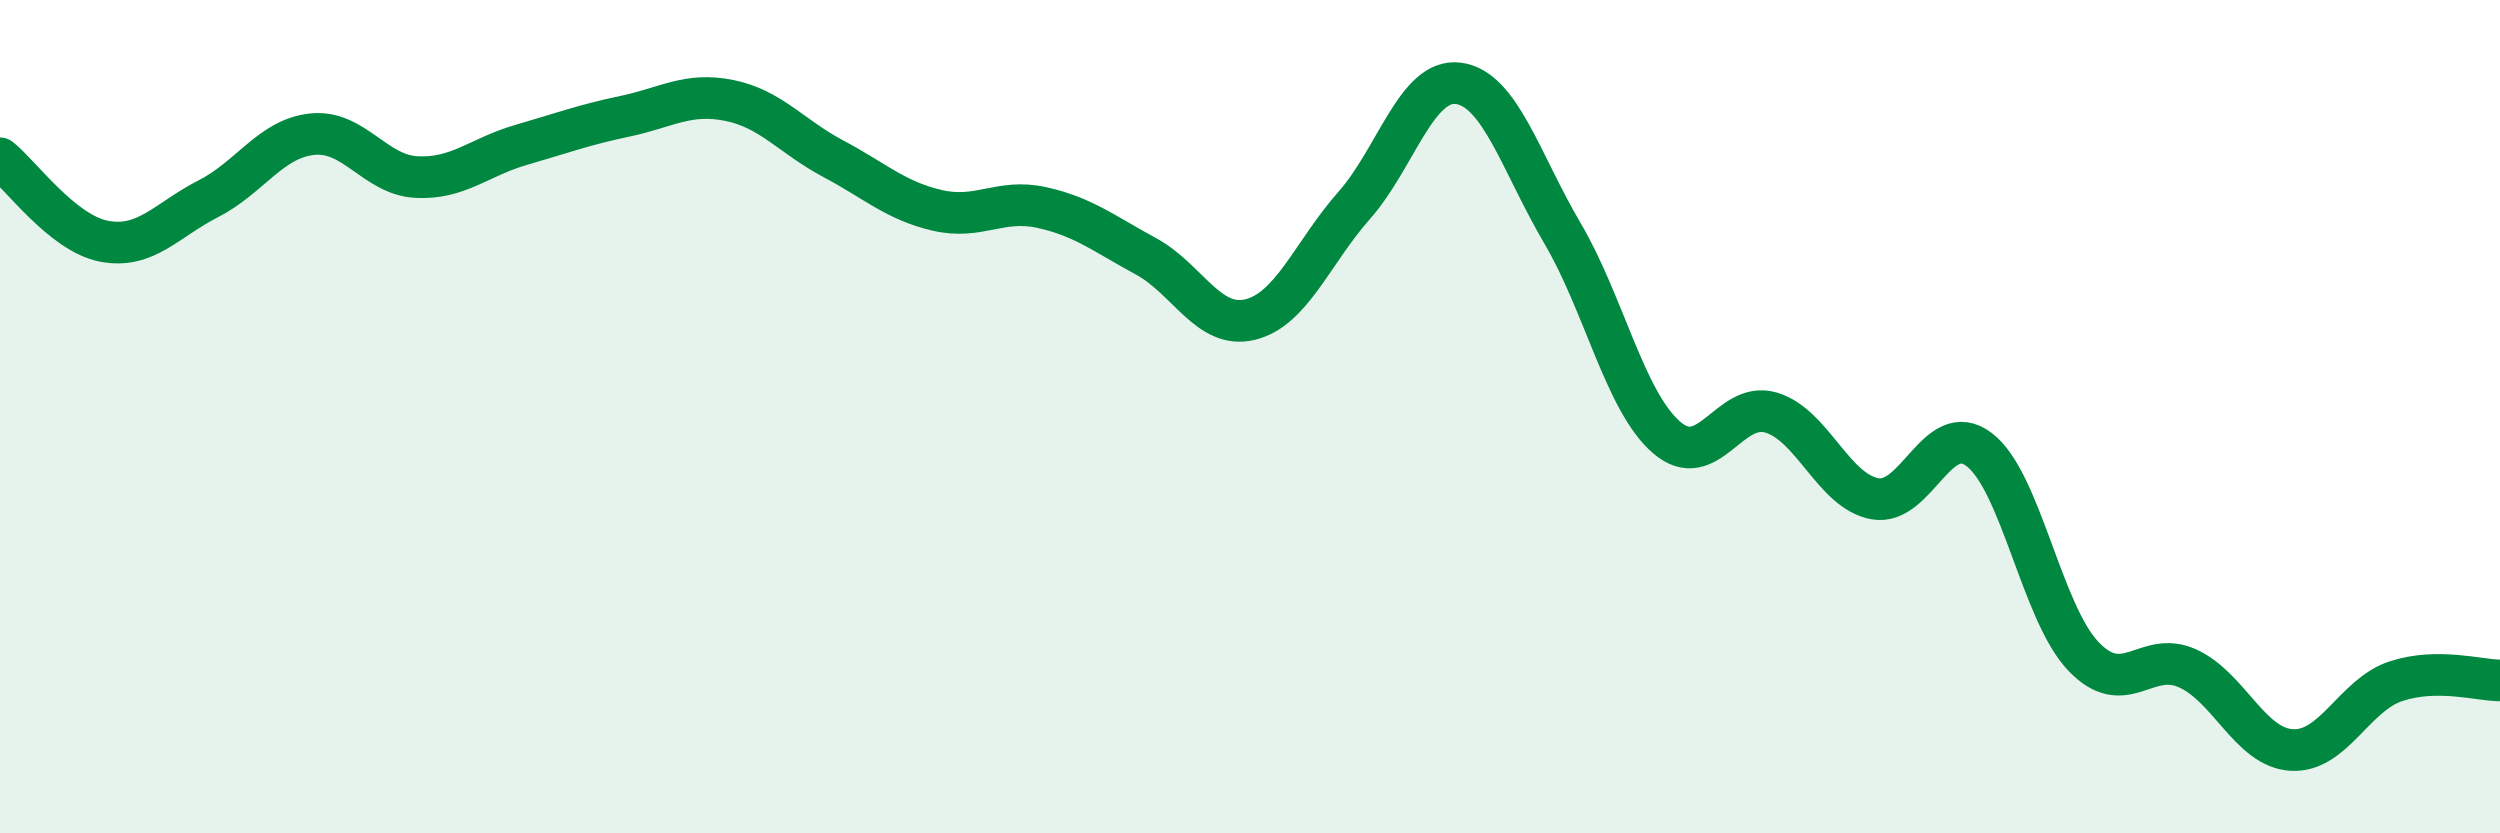
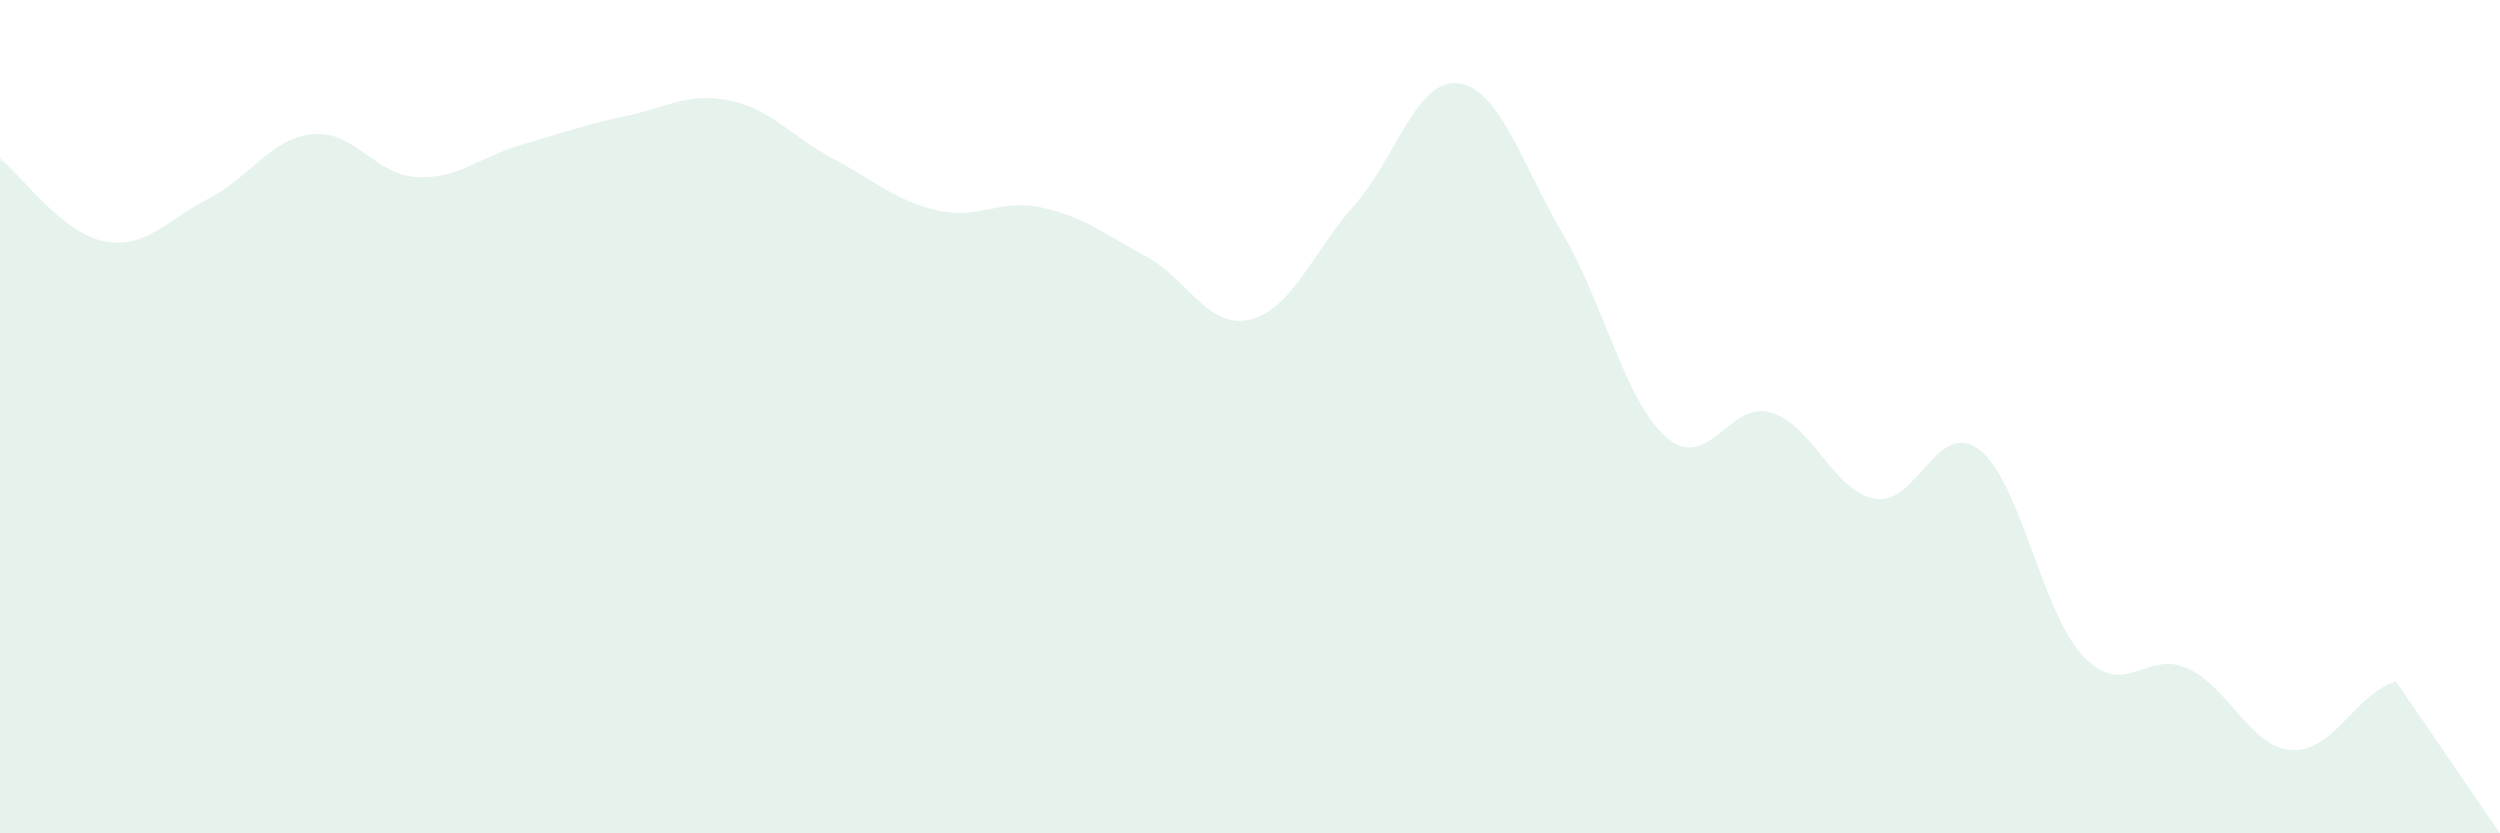
<svg xmlns="http://www.w3.org/2000/svg" width="60" height="20" viewBox="0 0 60 20">
-   <path d="M 0,3.8 C 0.5,4.2 1.5,5.6 2.5,5.79 C 3.5,5.98 4,5.28 5,4.77 C 6,4.26 6.5,3.32 7.5,3.22 C 8.5,3.12 9,4.2 10,4.25 C 11,4.3 11.5,3.77 12.5,3.48 C 13.5,3.19 14,3 15,2.79 C 16,2.58 16.5,2.21 17.5,2.41 C 18.5,2.61 19,3.28 20,3.81 C 21,4.34 21.5,4.82 22.5,5.05 C 23.5,5.28 24,4.76 25,4.98 C 26,5.2 26.5,5.61 27.5,6.15 C 28.5,6.69 29,7.91 30,7.67 C 31,7.43 31.5,6.06 32.5,4.93 C 33.5,3.8 34,1.87 35,2 C 36,2.13 36.5,3.9 37.5,5.6 C 38.5,7.3 39,9.64 40,10.5 C 41,11.36 41.5,9.61 42.5,9.9 C 43.5,10.19 44,11.79 45,11.97 C 46,12.15 46.5,10.03 47.5,10.79 C 48.5,11.55 49,14.7 50,15.75 C 51,16.8 51.5,15.59 52.5,16.04 C 53.5,16.49 54,17.94 55,18 C 56,18.06 56.5,16.68 57.5,16.35 C 58.5,16.02 59.5,16.33 60,16.33L60 20L0 20Z" fill="#008740" opacity="0.1" stroke-linecap="round" stroke-linejoin="round" />
-   <path d="M 0,3.8 C 0.5,4.2 1.5,5.6 2.5,5.79 C 3.5,5.98 4,5.28 5,4.77 C 6,4.26 6.5,3.32 7.5,3.22 C 8.5,3.12 9,4.2 10,4.25 C 11,4.3 11.5,3.77 12.5,3.48 C 13.5,3.19 14,3 15,2.79 C 16,2.58 16.5,2.21 17.5,2.41 C 18.5,2.61 19,3.28 20,3.81 C 21,4.34 21.5,4.82 22.5,5.05 C 23.5,5.28 24,4.76 25,4.98 C 26,5.2 26.5,5.61 27.5,6.15 C 28.5,6.69 29,7.91 30,7.67 C 31,7.43 31.5,6.06 32.5,4.93 C 33.5,3.8 34,1.87 35,2 C 36,2.13 36.5,3.9 37.5,5.6 C 38.5,7.3 39,9.64 40,10.5 C 41,11.36 41.5,9.61 42.5,9.9 C 43.5,10.19 44,11.79 45,11.97 C 46,12.15 46.5,10.03 47.5,10.79 C 48.5,11.55 49,14.7 50,15.75 C 51,16.8 51.5,15.59 52.5,16.04 C 53.5,16.49 54,17.94 55,18 C 56,18.06 56.5,16.68 57.5,16.35 C 58.5,16.02 59.5,16.33 60,16.33" stroke="#008740" stroke-width="1" fill="none" stroke-linecap="round" stroke-linejoin="round" />
+   <path d="M 0,3.8 C 0.5,4.2 1.5,5.6 2.5,5.79 C 3.5,5.98 4,5.28 5,4.77 C 6,4.26 6.5,3.32 7.5,3.22 C 8.5,3.12 9,4.2 10,4.25 C 11,4.3 11.5,3.77 12.5,3.48 C 13.5,3.19 14,3 15,2.79 C 16,2.58 16.5,2.21 17.5,2.41 C 18.5,2.61 19,3.28 20,3.81 C 21,4.34 21.5,4.82 22.5,5.05 C 23.5,5.28 24,4.76 25,4.98 C 26,5.2 26.5,5.61 27.5,6.15 C 28.5,6.69 29,7.91 30,7.67 C 31,7.43 31.5,6.06 32.5,4.93 C 33.5,3.8 34,1.87 35,2 C 36,2.13 36.5,3.9 37.5,5.6 C 38.5,7.3 39,9.64 40,10.5 C 41,11.36 41.5,9.61 42.5,9.9 C 43.5,10.19 44,11.79 45,11.97 C 46,12.15 46.5,10.03 47.5,10.79 C 48.5,11.55 49,14.7 50,15.75 C 51,16.8 51.5,15.59 52.5,16.04 C 53.5,16.49 54,17.94 55,18 C 56,18.06 56.5,16.68 57.5,16.35 L60 20L0 20Z" fill="#008740" opacity="0.1" stroke-linecap="round" stroke-linejoin="round" />
</svg>